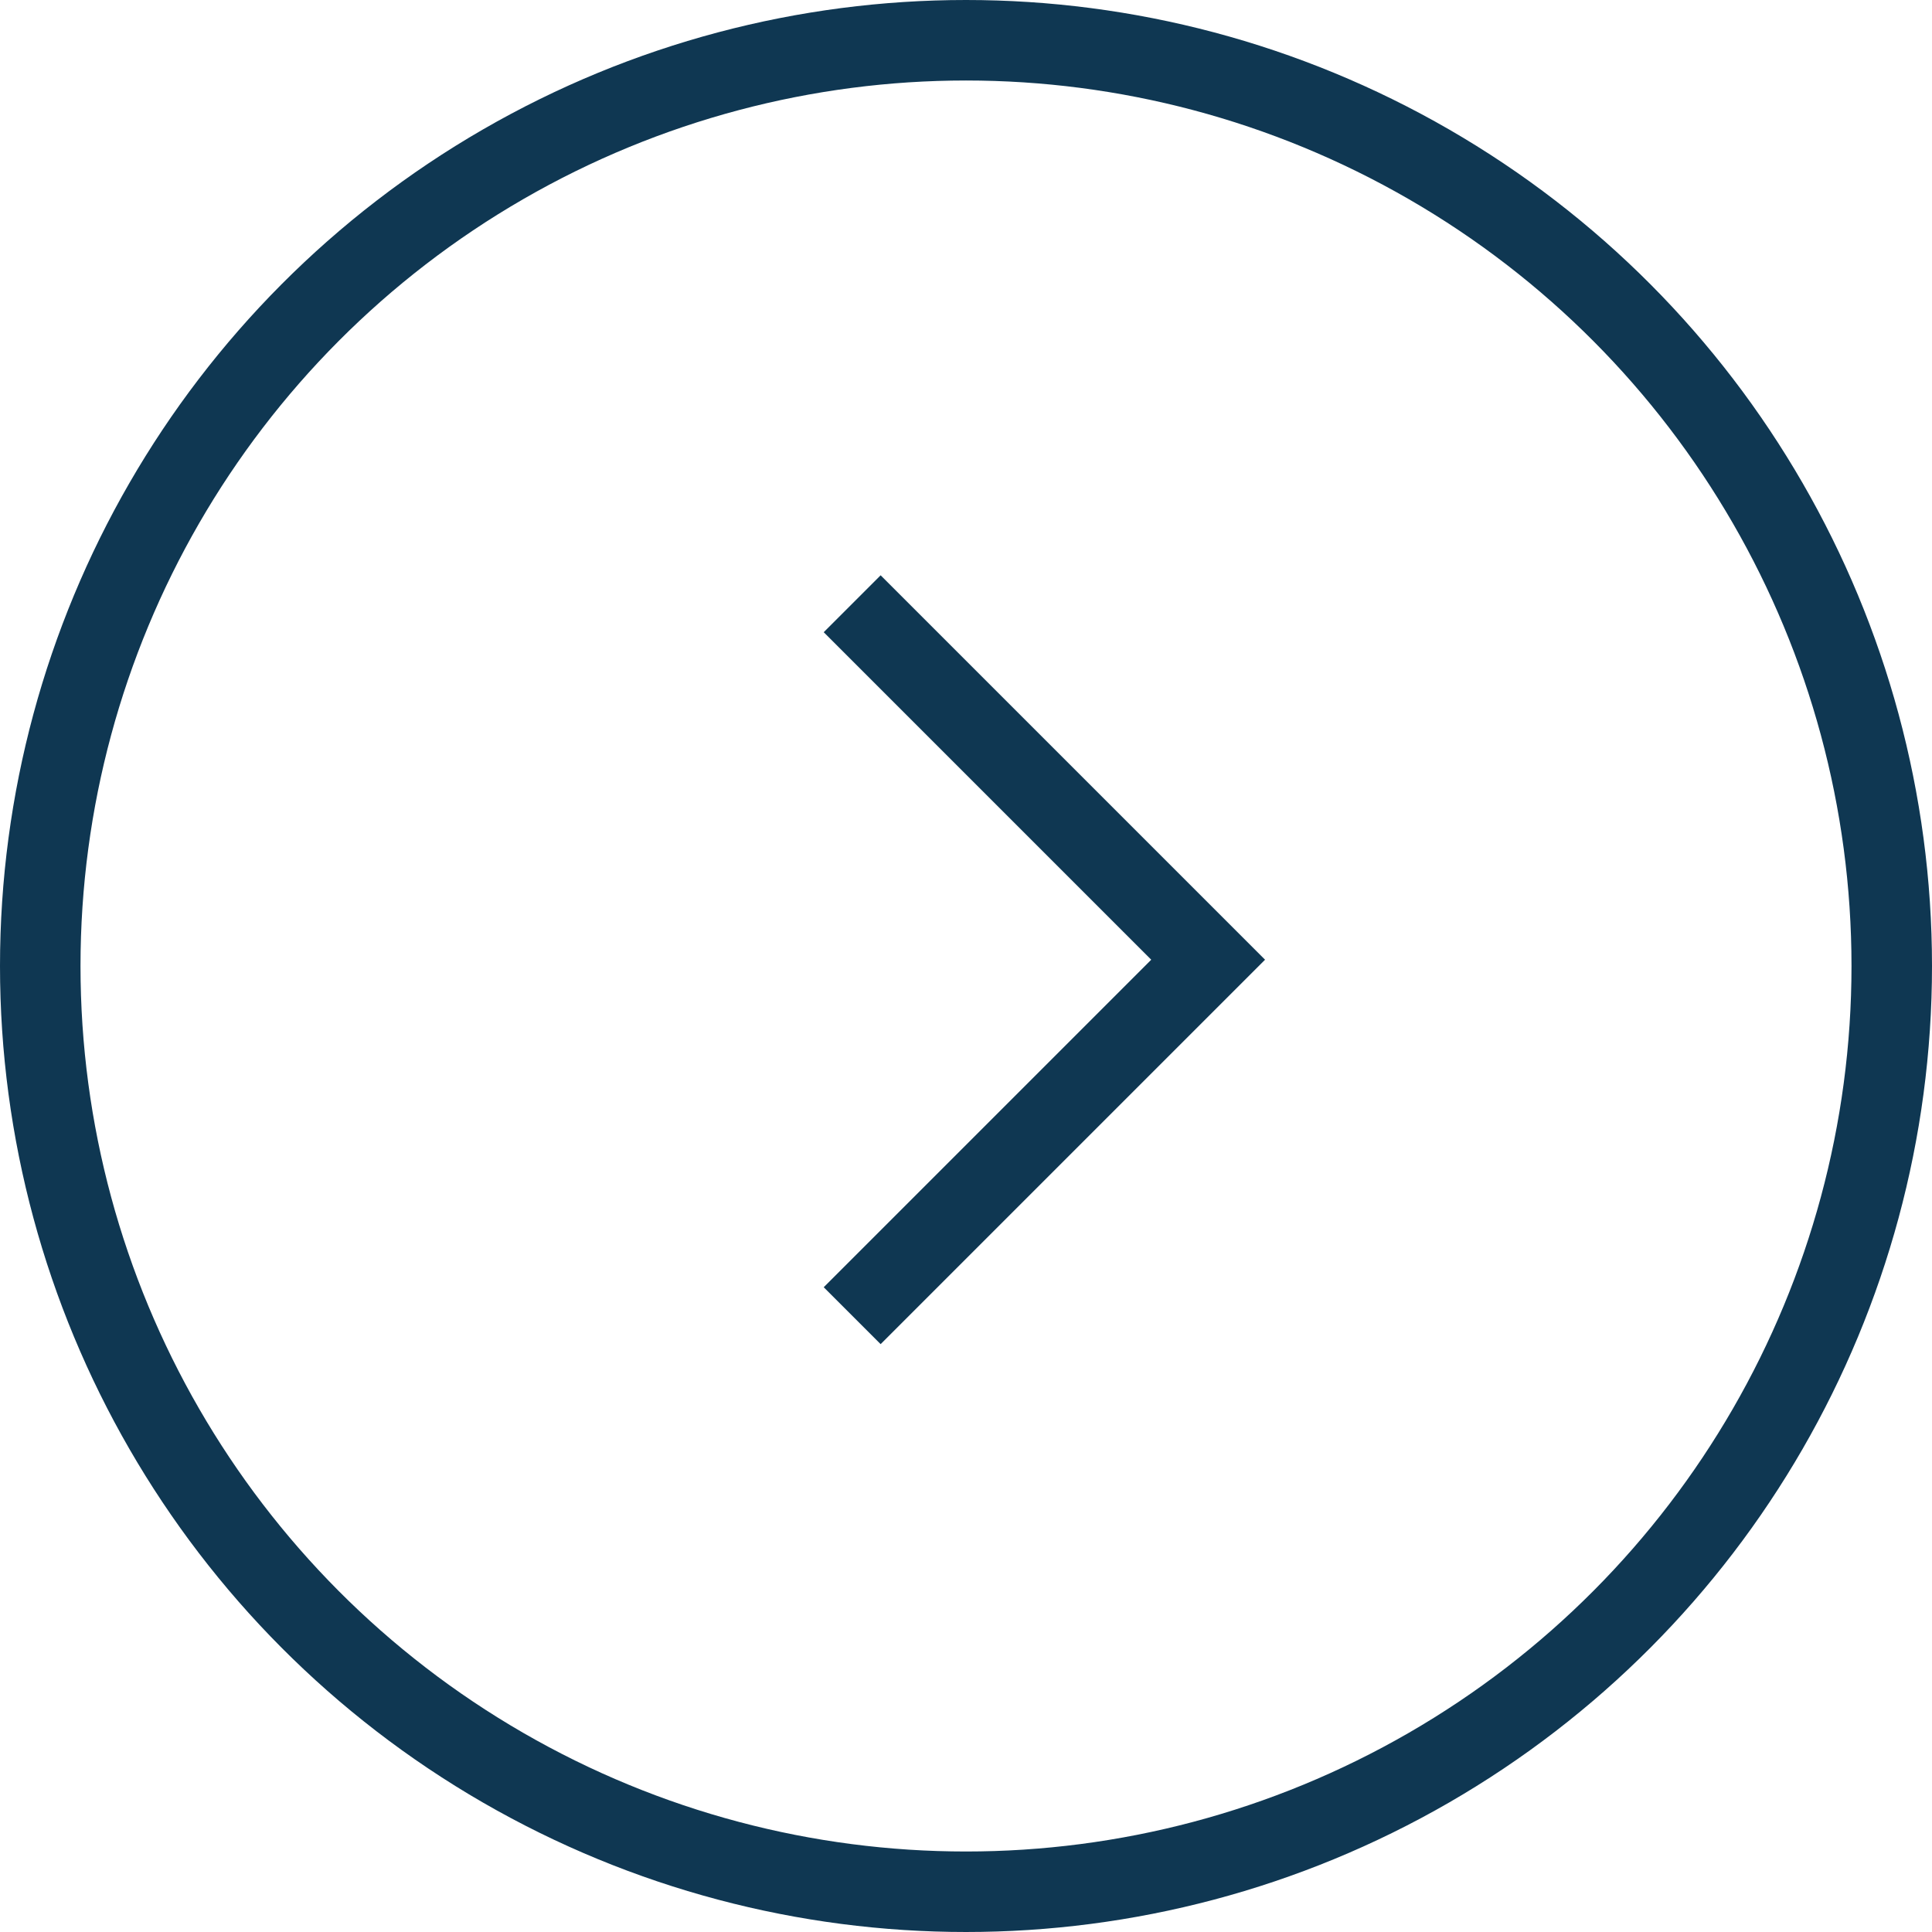
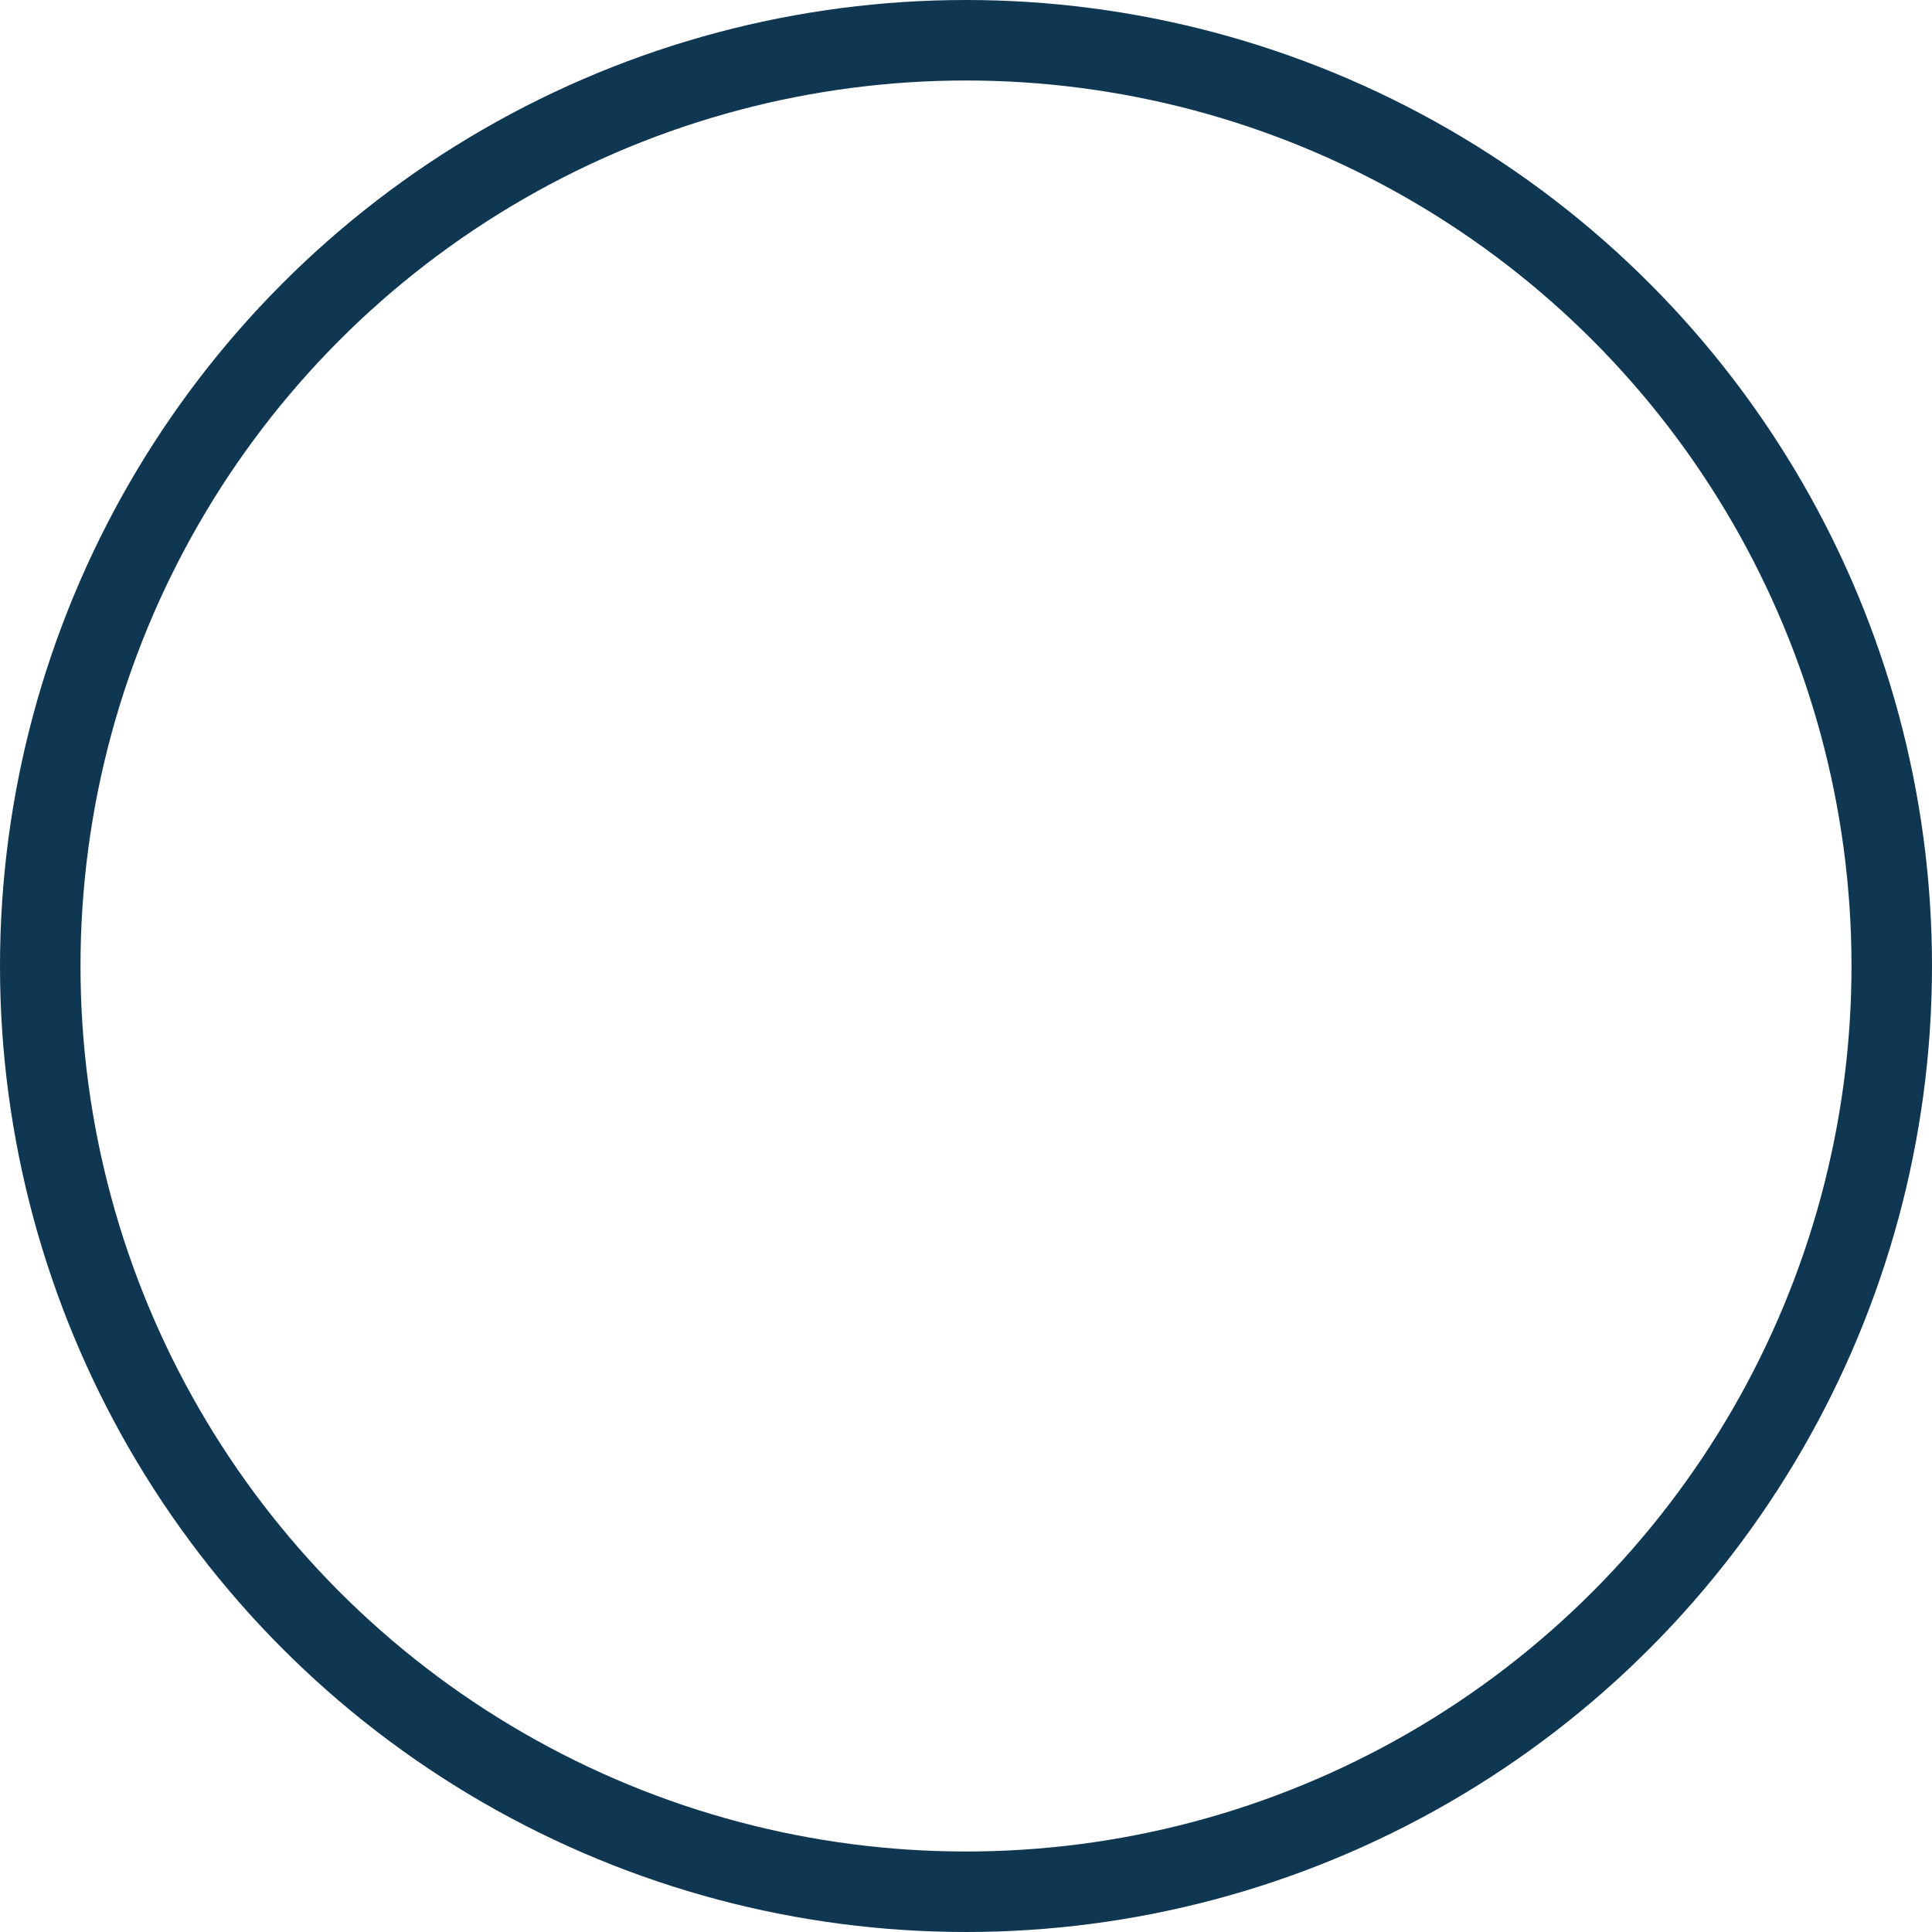
<svg xmlns="http://www.w3.org/2000/svg" width="24" height="24" viewBox="0 0 24 24">
  <g id="Group_8260" data-name="Group 8260" transform="translate(0 7957.661)">
    <g id="Group_8080" data-name="Group 8080" transform="translate(0 -7957.661)">
      <g id="Group_1500" data-name="Group 1500" transform="translate(10.586 7.5)">
-         <path id="Path_756" data-name="Path 756" d="M-9228.238-15314.041l4.422,4.422-4.422,4.422" transform="translate(9228.238 15314.041)" fill="none" stroke="#0f3752" stroke-width="1" />
-       </g>
+         </g>
      <g id="Ellipse_17" data-name="Ellipse 17" fill="none" stroke="#0f3752" stroke-width="1">
        <circle cx="12" cy="12" r="12" stroke="none" />
        <circle cx="12" cy="12" r="11.5" fill="none" />
      </g>
    </g>
  </g>
</svg>